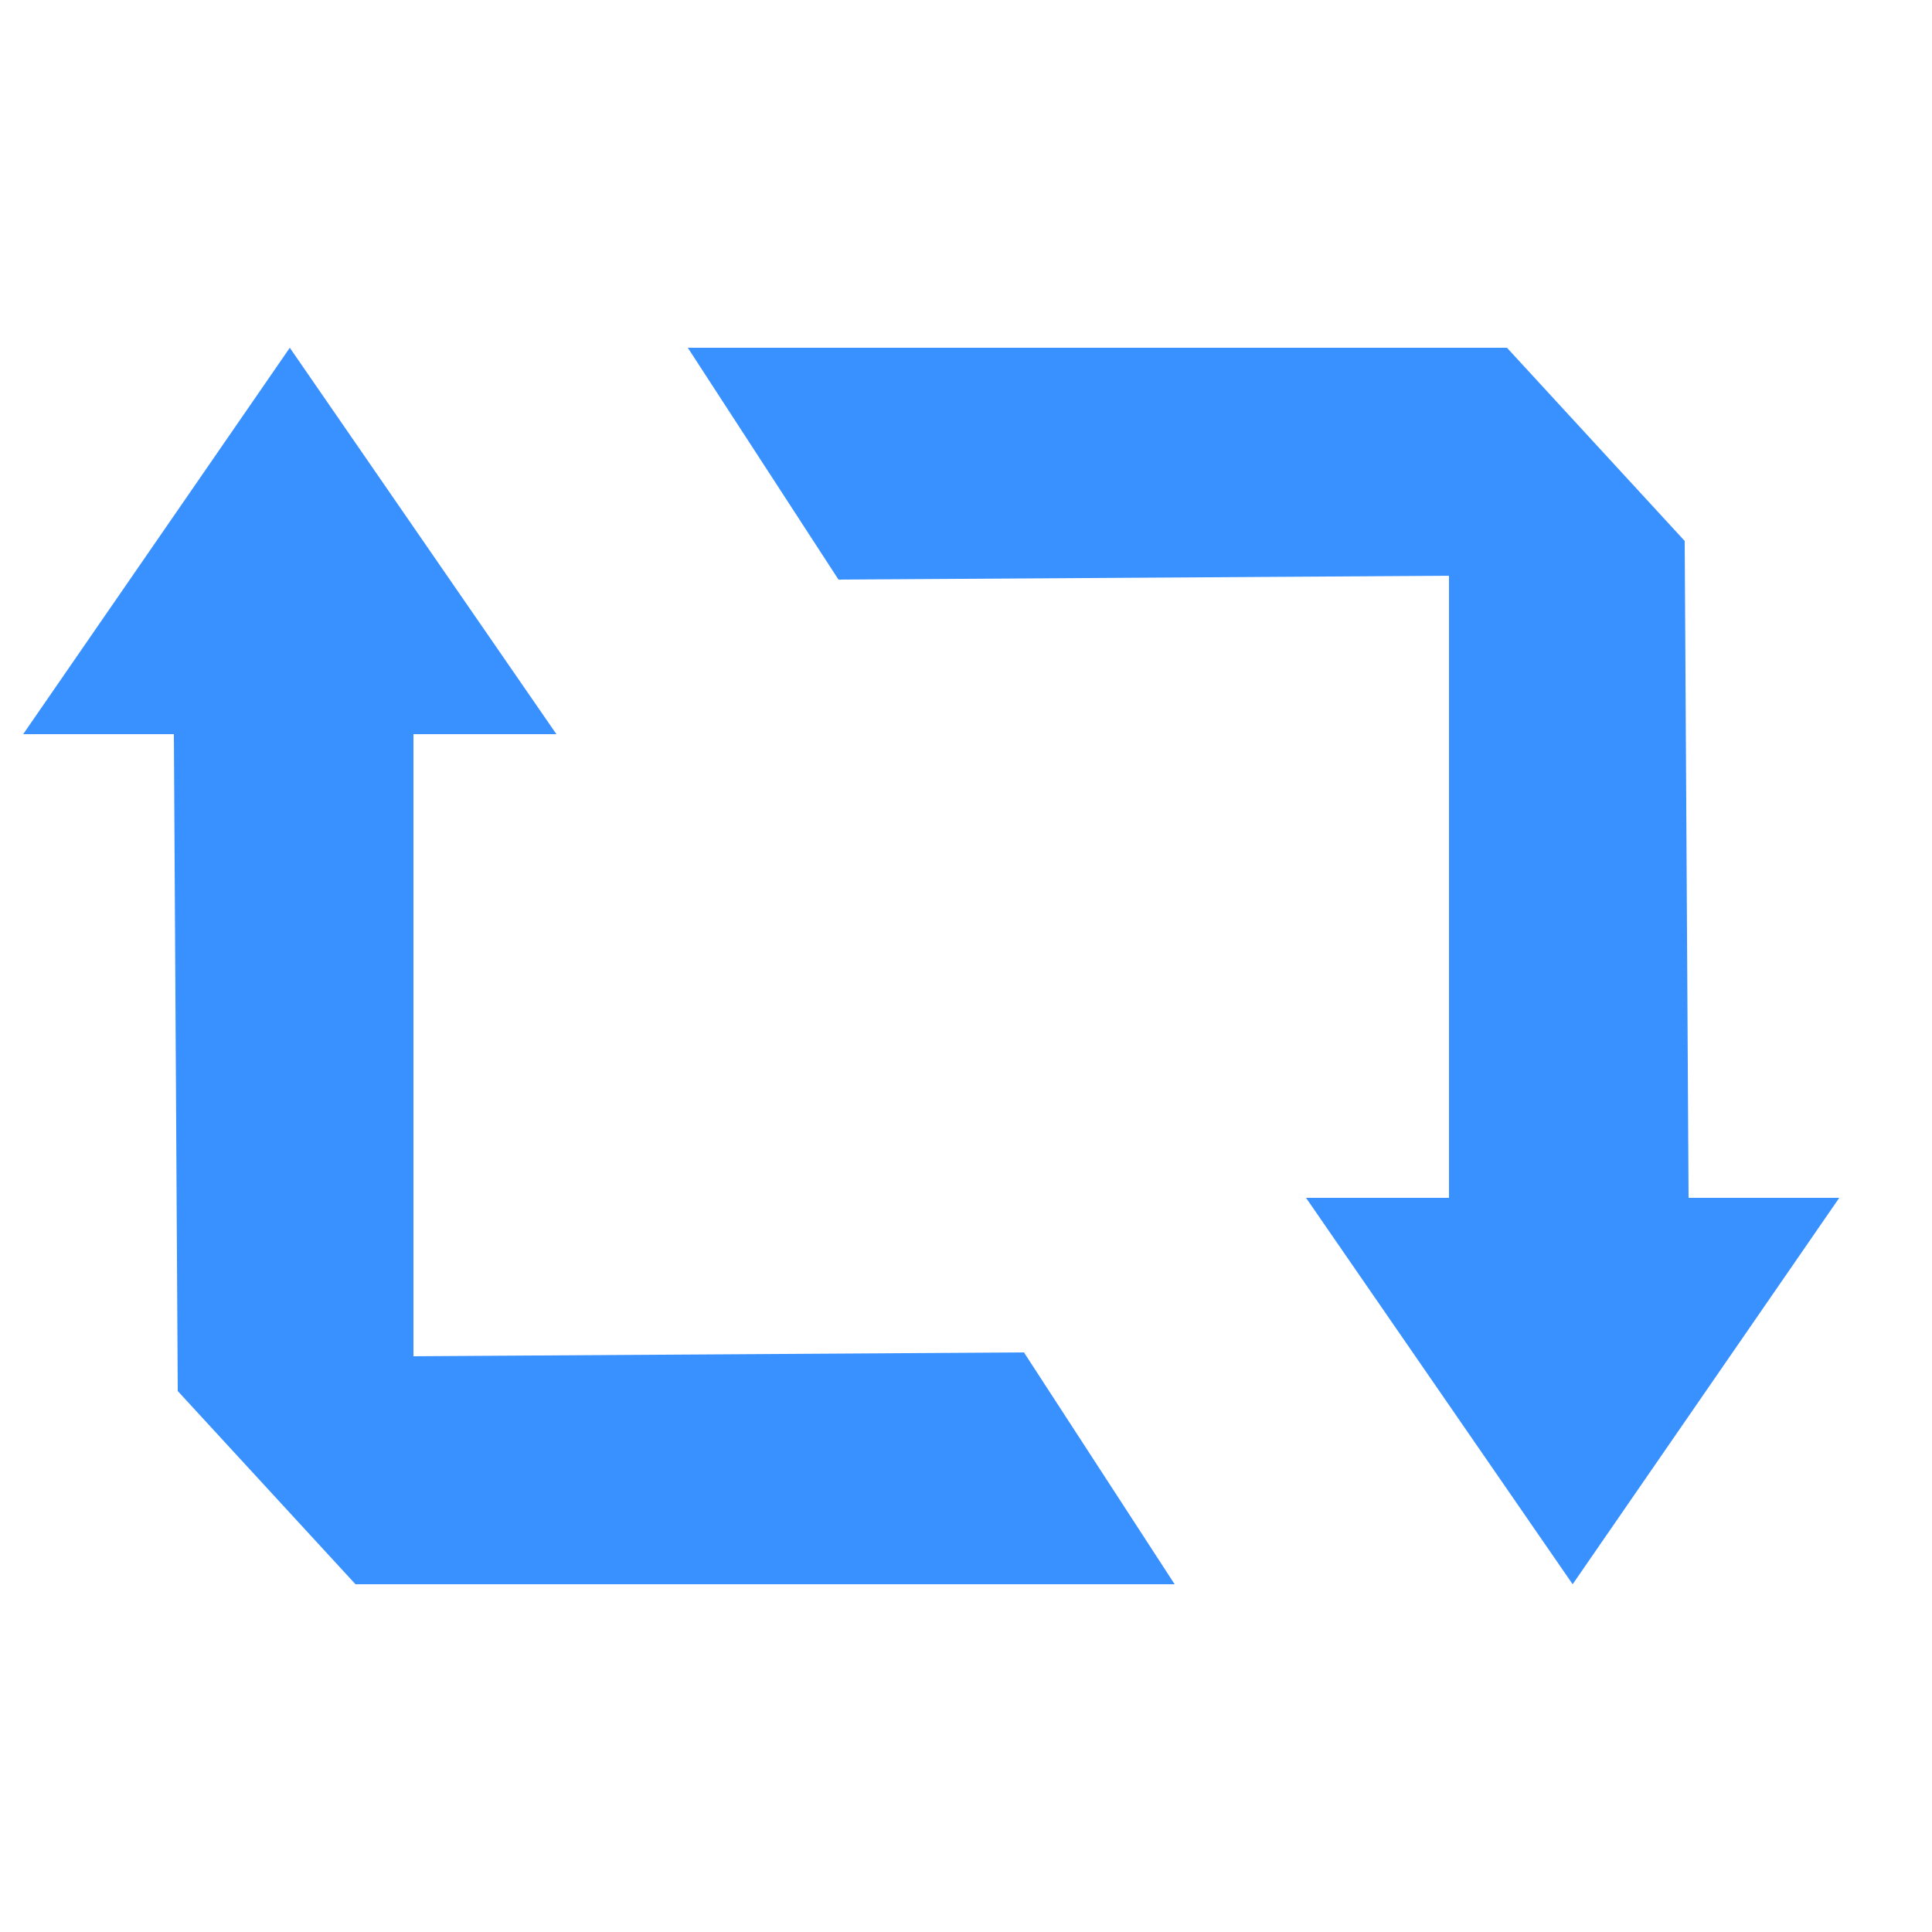
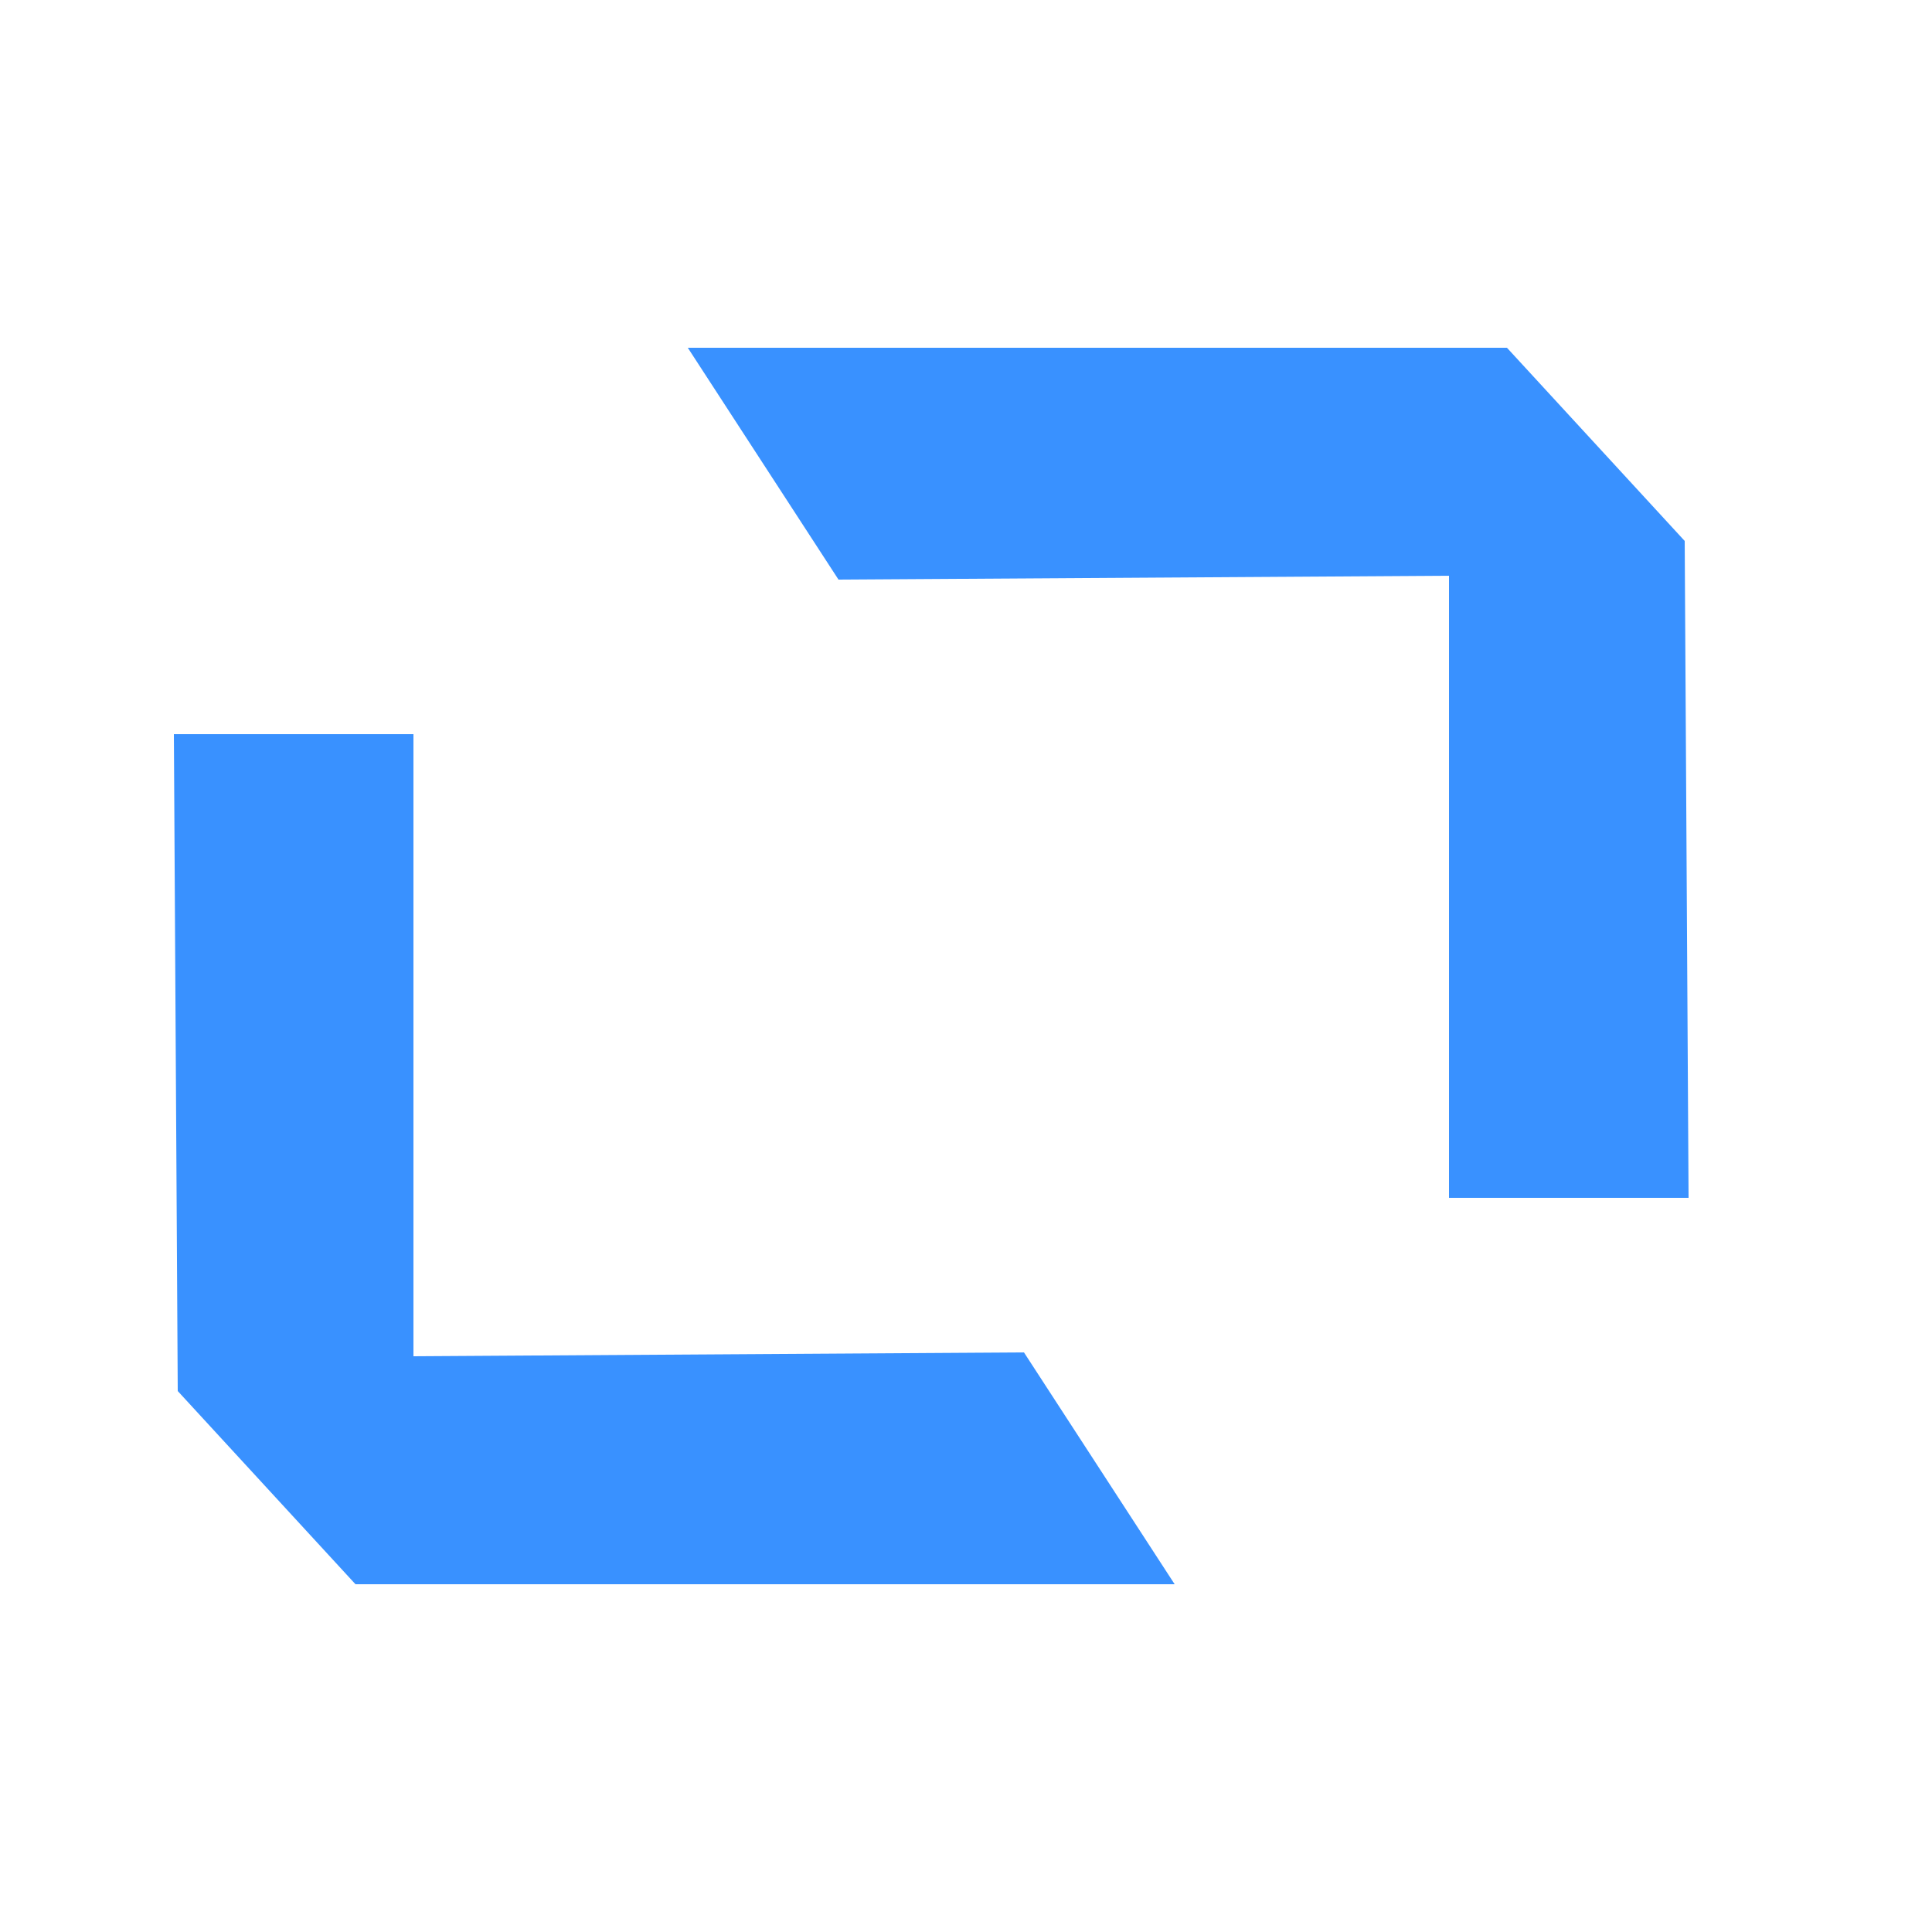
<svg xmlns="http://www.w3.org/2000/svg" t="1721984305410" class="icon" viewBox="0 0 1024 1024" version="1.1" p-id="51473" width="200" height="200">
-   <path d="M12.288 389.12h282.624L153.6 184.32z" fill="#3991ff" p-id="51474" />
  <path d="M94.208 737.28l-2.048-348.16h126.976v329.728l323.584-2.048 79.872 122.88H188.416z" fill="#3991ff" p-id="51475" />
-   <path d="M974.848 634.88H692.224l141.312 204.8z" fill="#3991ff" p-id="51476" />
  <path d="M892.928 286.72l2.048 348.16h-126.976V305.152l-323.584 2.048-79.872-122.88H798.72z" fill="#3991ff" p-id="51477" />
</svg>